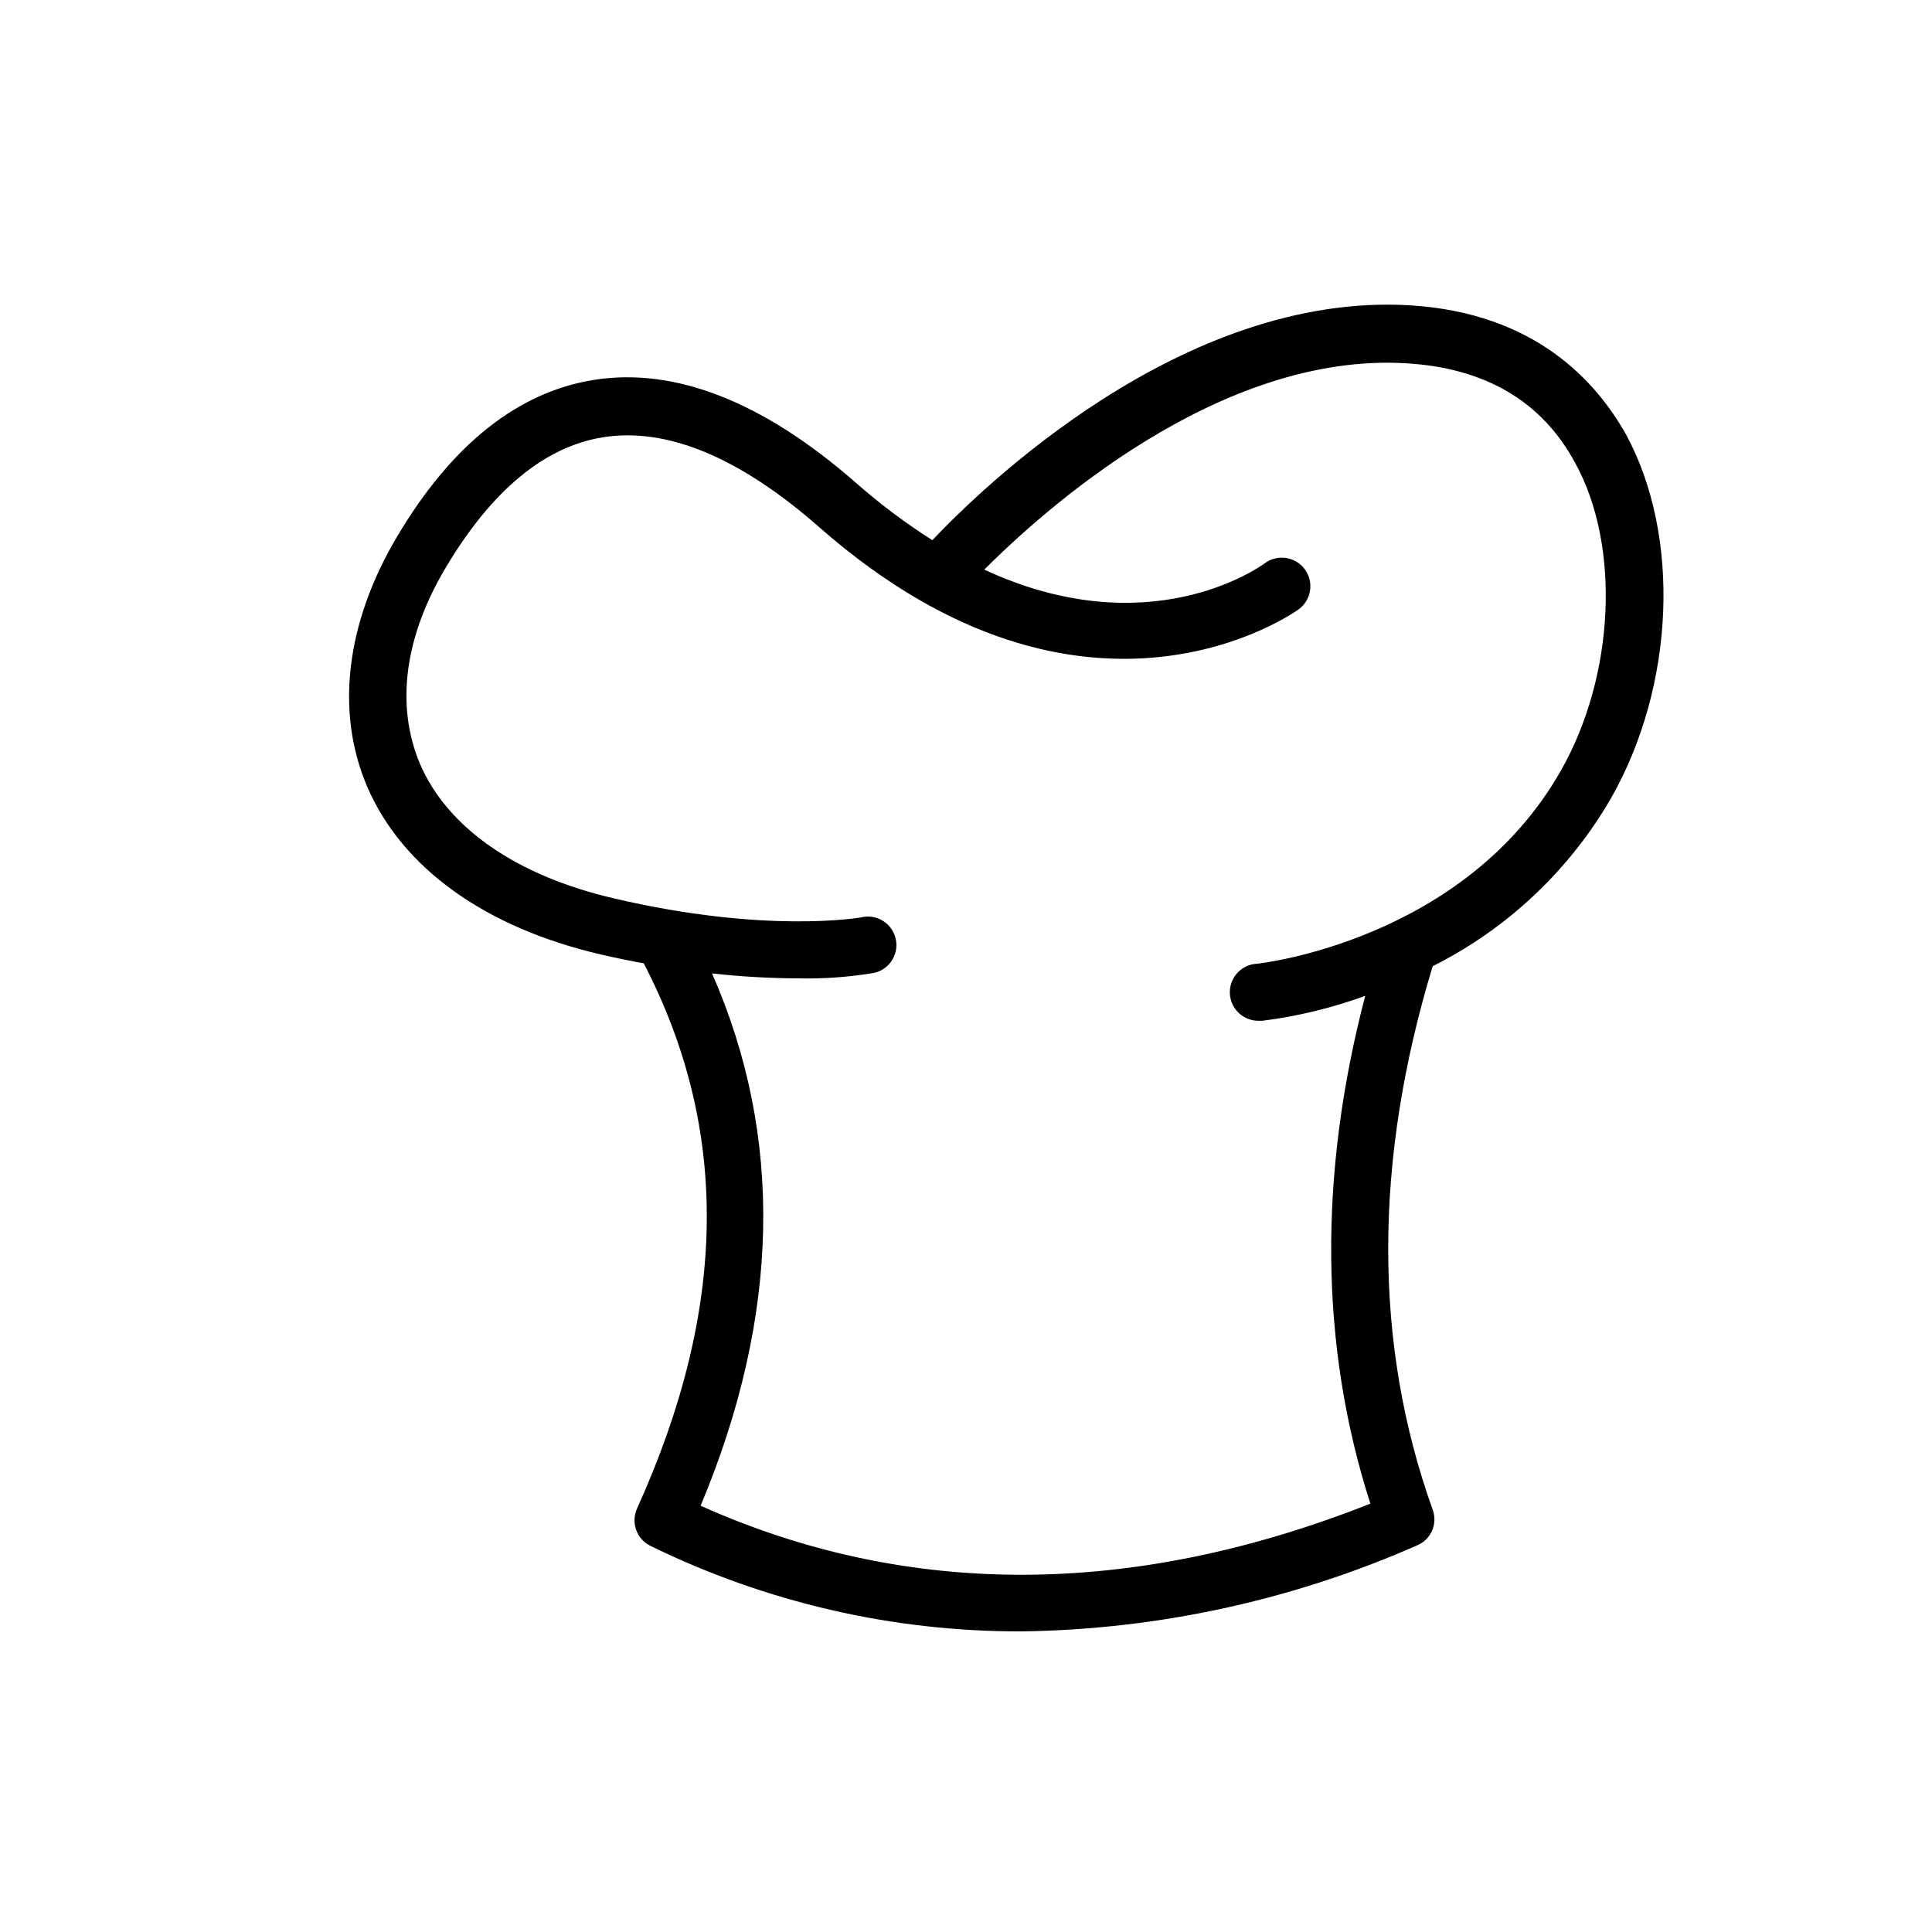
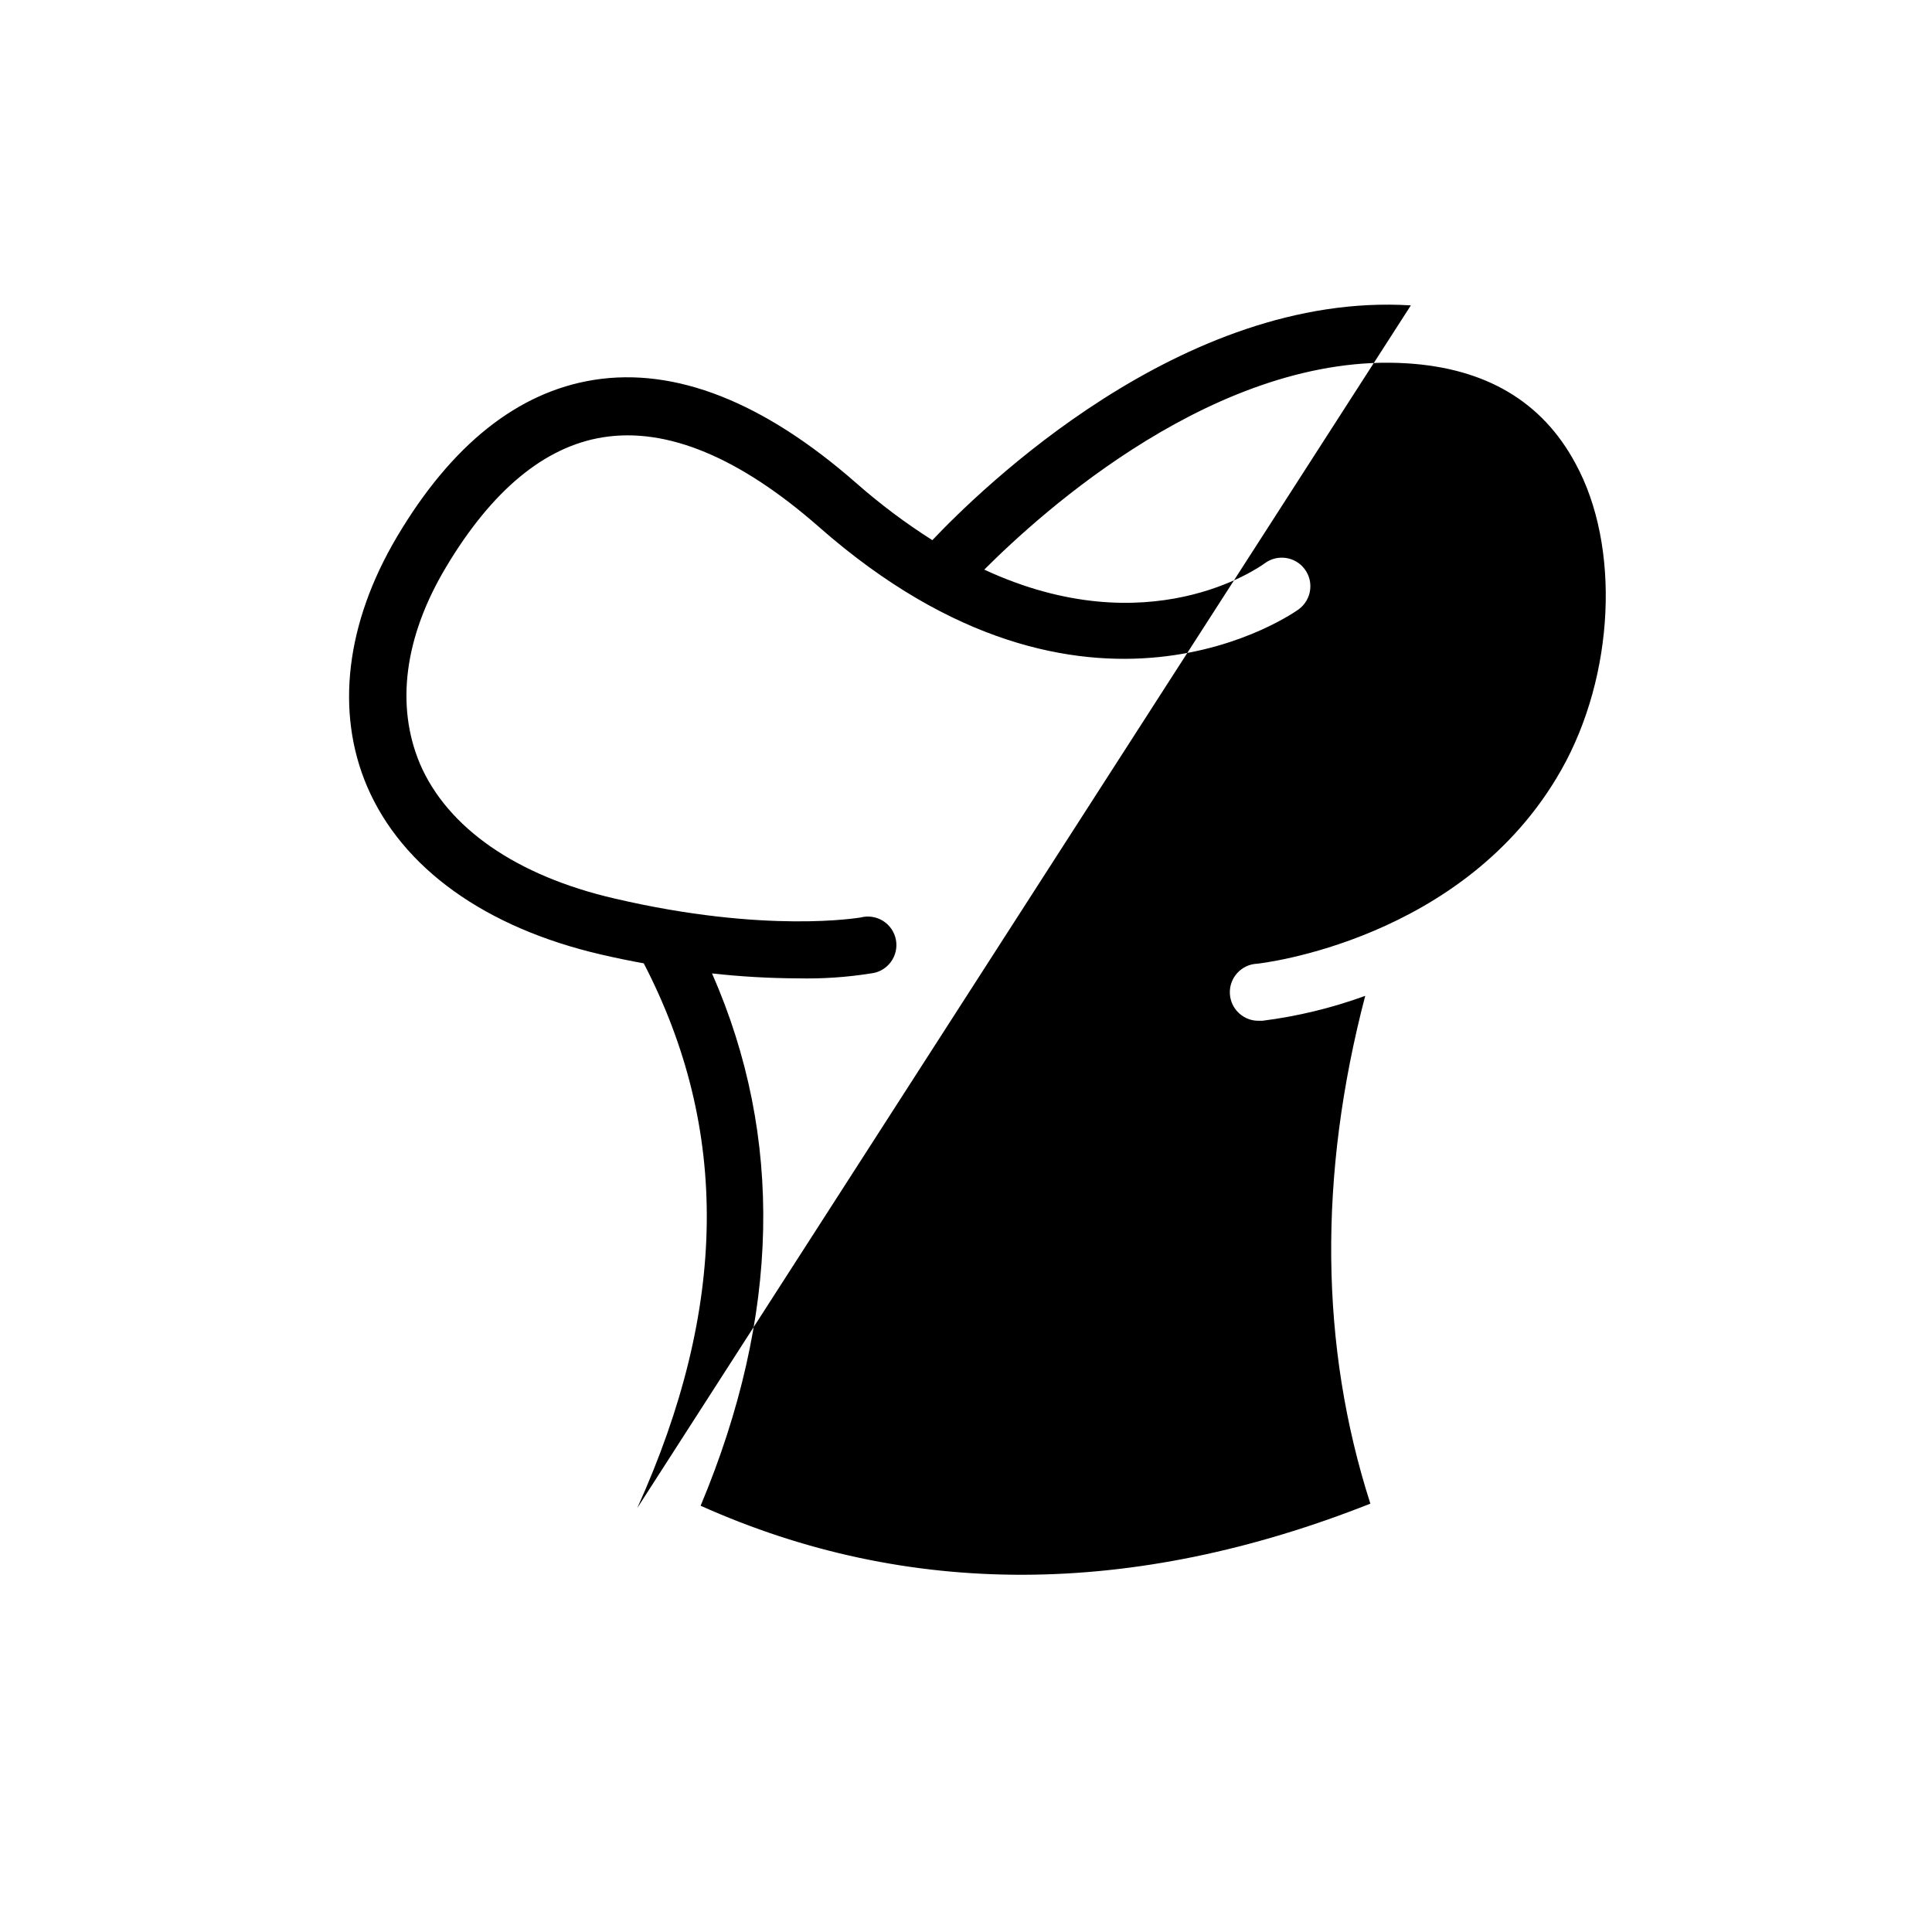
<svg xmlns="http://www.w3.org/2000/svg" fill="#000000" width="800px" height="800px" version="1.1" viewBox="144 144 512 512">
-   <path d="m517.89 224.93c-60.762-3.781-114.37 49.121-126.81 62.219-7.102-4.504-13.84-9.559-20.152-15.113-24.586-21.562-48.012-30.781-69.574-27.355-20.152 3.223-37.684 17.18-52.145 41.562-13.551 22.871-16.375 46.402-7.91 66.199 9.27 21.613 31.336 37.434 62.07 44.535 3.93 0.906 7.609 1.664 11.234 2.316 22.824 44.031 22.27 91.289-1.715 144.34v0.004c-0.863 1.812-0.973 3.891-0.301 5.781 0.672 1.891 2.066 3.438 3.879 4.297 30.582 14.965 64.191 22.707 98.242 22.621 36.105-0.48 71.742-8.223 104.79-22.773 3.715-1.516 5.562-5.703 4.18-9.469-15.719-43.883-15.719-92.348 0-144.04 19.82-9.941 36.285-25.48 47.359-44.691 16.828-29.727 18.438-69.273 3.93-96.125-8.062-14.41-24.336-32.242-57.082-34.309zm39.852 123.13c-25.645 45.344-80.055 51.289-80.609 51.34v-0.004c-4.176 0.195-7.398 3.734-7.207 7.91 0.195 4.172 3.738 7.398 7.91 7.203h0.758c9.285-1.18 18.41-3.391 27.203-6.598-12.441 47.508-12.039 92.852 1.363 134.57-62.875 24.887-122.53 25.191-177.49 0.555 21.109-50.383 22.066-97.738 3.023-141.07 7.527 0.84 15.094 1.277 22.668 1.309 6.512 0.152 13.02-0.285 19.449-1.309 2.094-0.227 3.996-1.316 5.254-3.008 1.258-1.688 1.75-3.828 1.363-5.898-0.387-2.07-1.621-3.883-3.402-5.004-1.781-1.121-3.953-1.449-5.988-0.902-0.25 0-24.887 4.383-65.191-5.039-25.945-5.996-44.285-18.691-51.59-35.77-6.398-15.316-4.18-33.504 7.004-52.145 12.043-20.152 25.996-31.84 41.516-34.309 16.93-2.719 36.223 5.289 57.281 23.781 71.086 62.473 126.61 22.168 127.16 21.766v-0.004c3.356-2.504 4.043-7.254 1.539-10.605-2.508-3.352-7.254-4.039-10.605-1.535-1.512 1.109-30.781 21.867-74.312 1.664 15.113-15.113 62.02-57.836 112.1-54.664 20.758 1.309 35.77 10.078 44.586 26.551 11.992 21.914 10.379 56.172-3.777 81.211z" />
+   <path d="m517.89 224.93c-60.762-3.781-114.37 49.121-126.81 62.219-7.102-4.504-13.84-9.559-20.152-15.113-24.586-21.562-48.012-30.781-69.574-27.355-20.152 3.223-37.684 17.18-52.145 41.562-13.551 22.871-16.375 46.402-7.91 66.199 9.27 21.613 31.336 37.434 62.07 44.535 3.93 0.906 7.609 1.664 11.234 2.316 22.824 44.031 22.27 91.289-1.715 144.34v0.004zm39.852 123.13c-25.645 45.344-80.055 51.289-80.609 51.34v-0.004c-4.176 0.195-7.398 3.734-7.207 7.91 0.195 4.172 3.738 7.398 7.91 7.203h0.758c9.285-1.18 18.41-3.391 27.203-6.598-12.441 47.508-12.039 92.852 1.363 134.57-62.875 24.887-122.53 25.191-177.49 0.555 21.109-50.383 22.066-97.738 3.023-141.07 7.527 0.84 15.094 1.277 22.668 1.309 6.512 0.152 13.02-0.285 19.449-1.309 2.094-0.227 3.996-1.316 5.254-3.008 1.258-1.688 1.75-3.828 1.363-5.898-0.387-2.07-1.621-3.883-3.402-5.004-1.781-1.121-3.953-1.449-5.988-0.902-0.25 0-24.887 4.383-65.191-5.039-25.945-5.996-44.285-18.691-51.59-35.77-6.398-15.316-4.18-33.504 7.004-52.145 12.043-20.152 25.996-31.84 41.516-34.309 16.93-2.719 36.223 5.289 57.281 23.781 71.086 62.473 126.61 22.168 127.16 21.766v-0.004c3.356-2.504 4.043-7.254 1.539-10.605-2.508-3.352-7.254-4.039-10.605-1.535-1.512 1.109-30.781 21.867-74.312 1.664 15.113-15.113 62.02-57.836 112.1-54.664 20.758 1.309 35.77 10.078 44.586 26.551 11.992 21.914 10.379 56.172-3.777 81.211z" />
</svg>